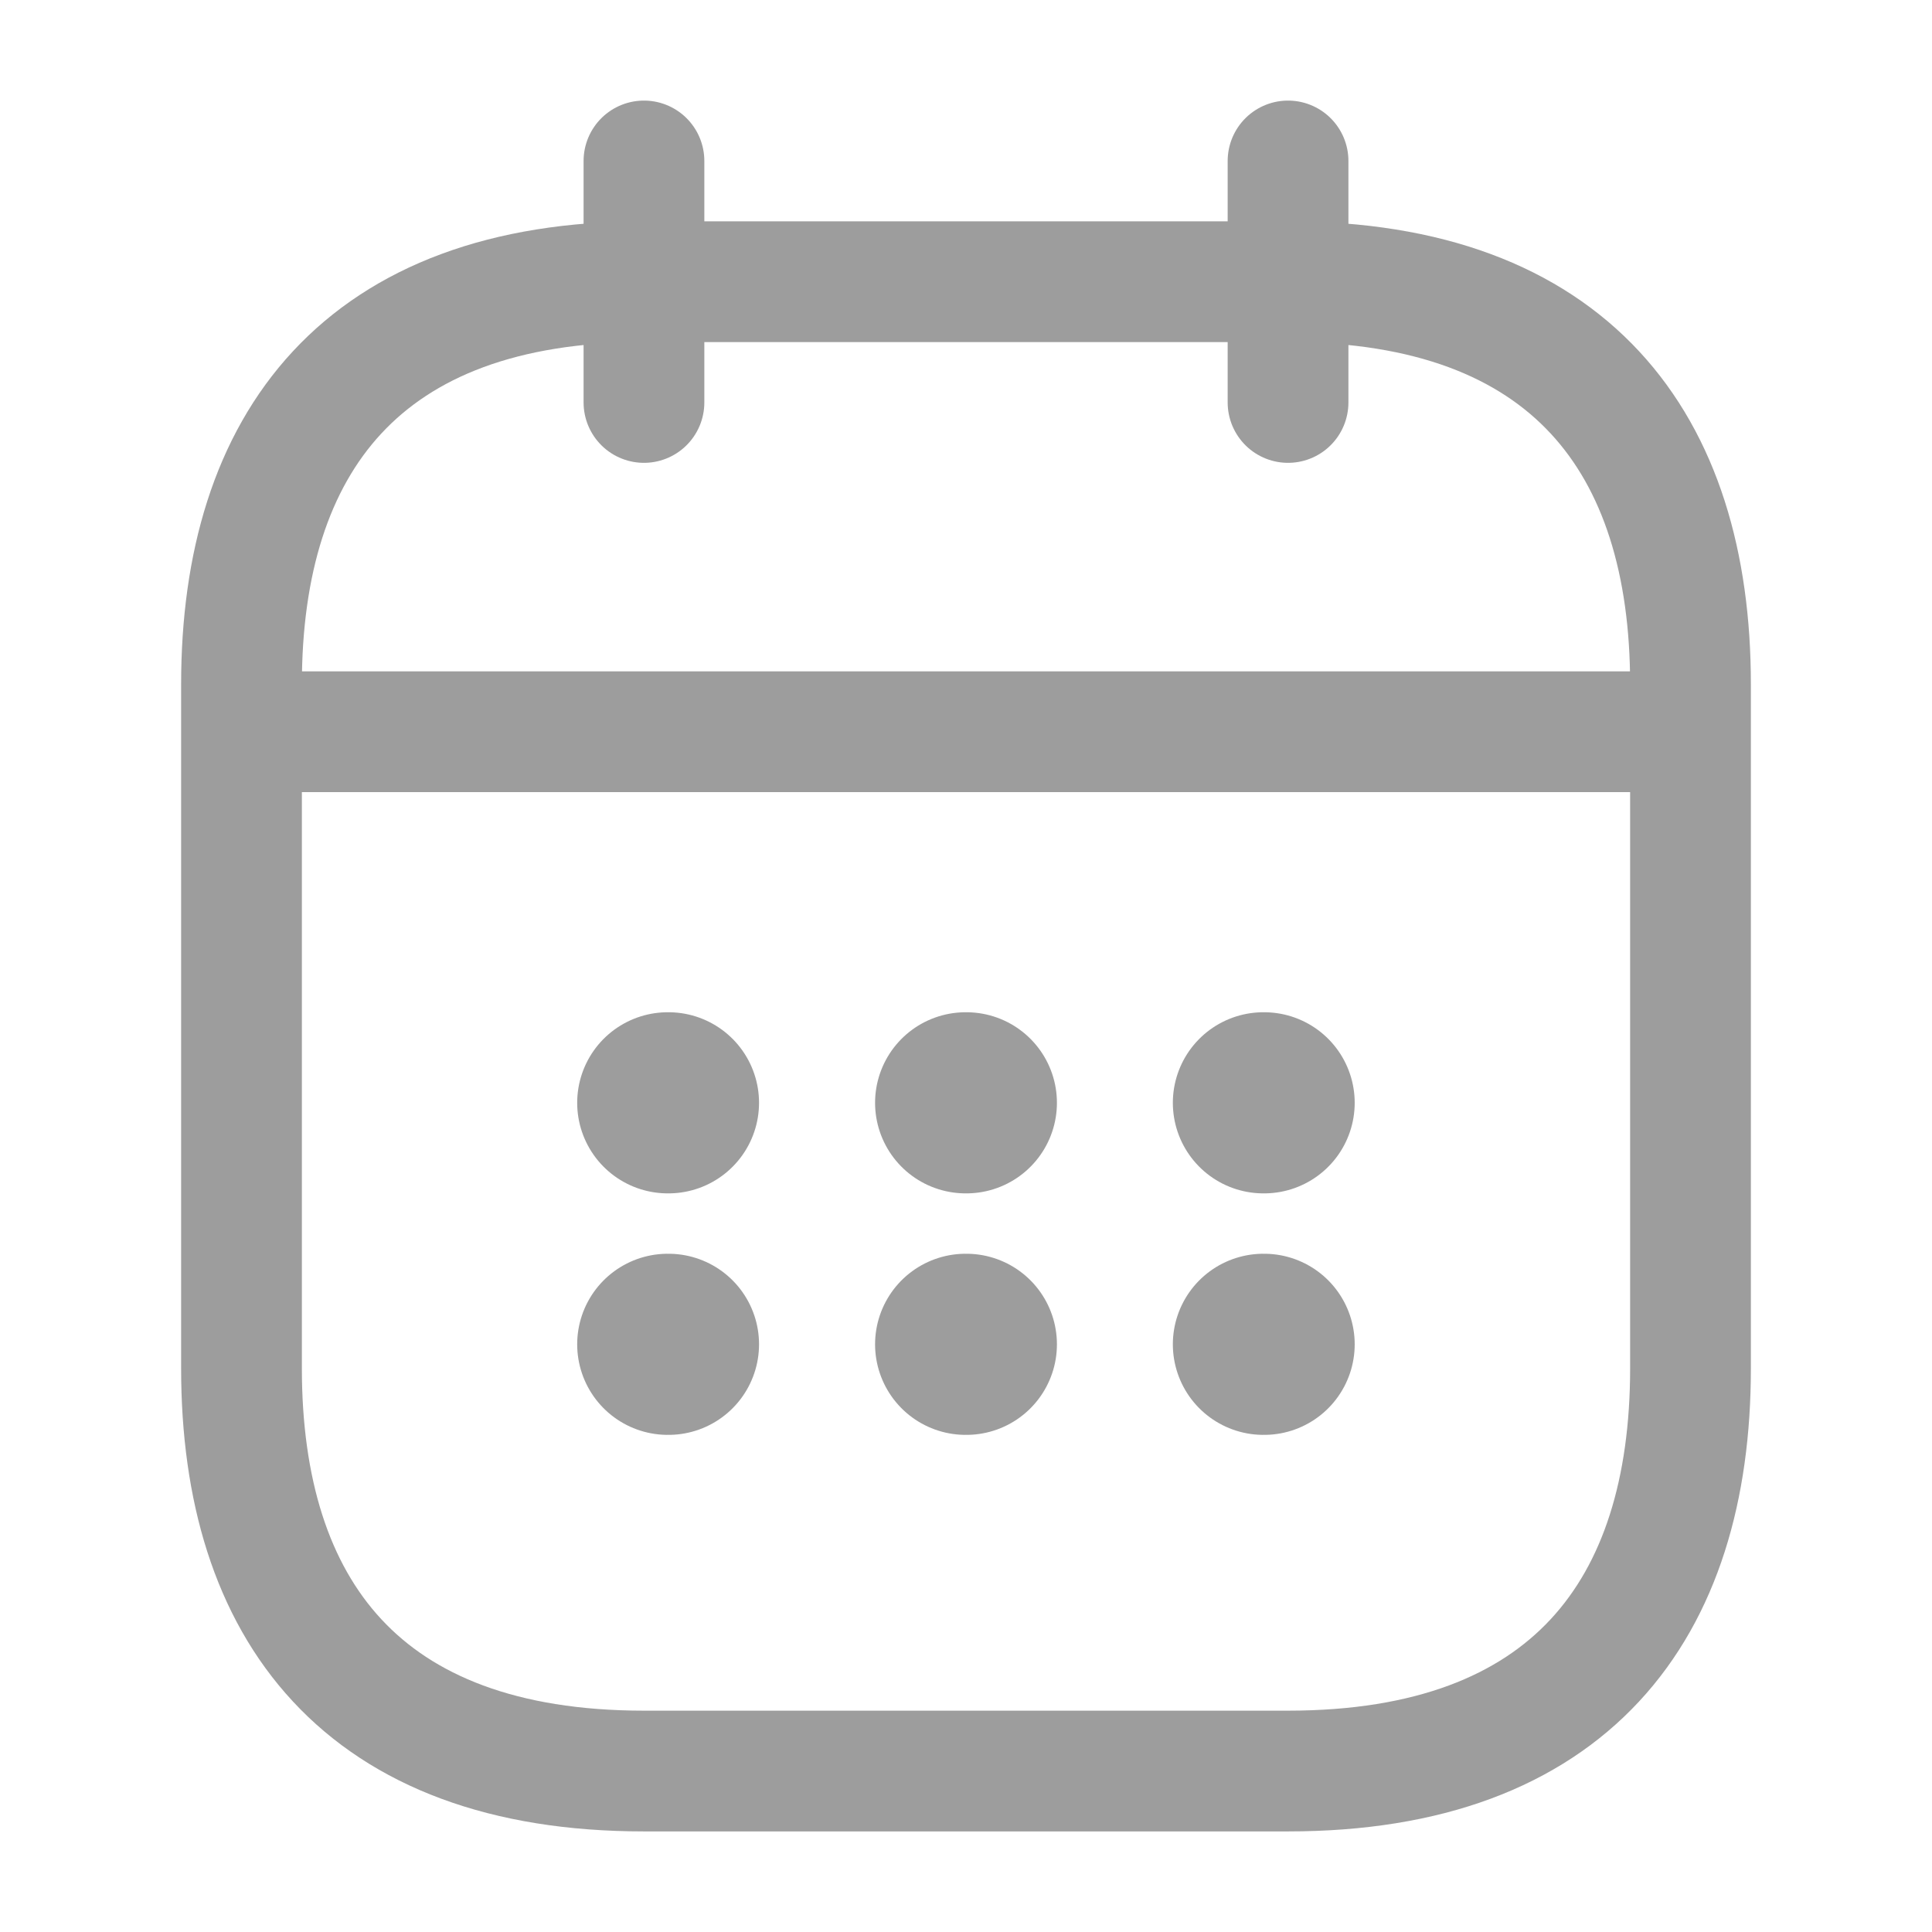
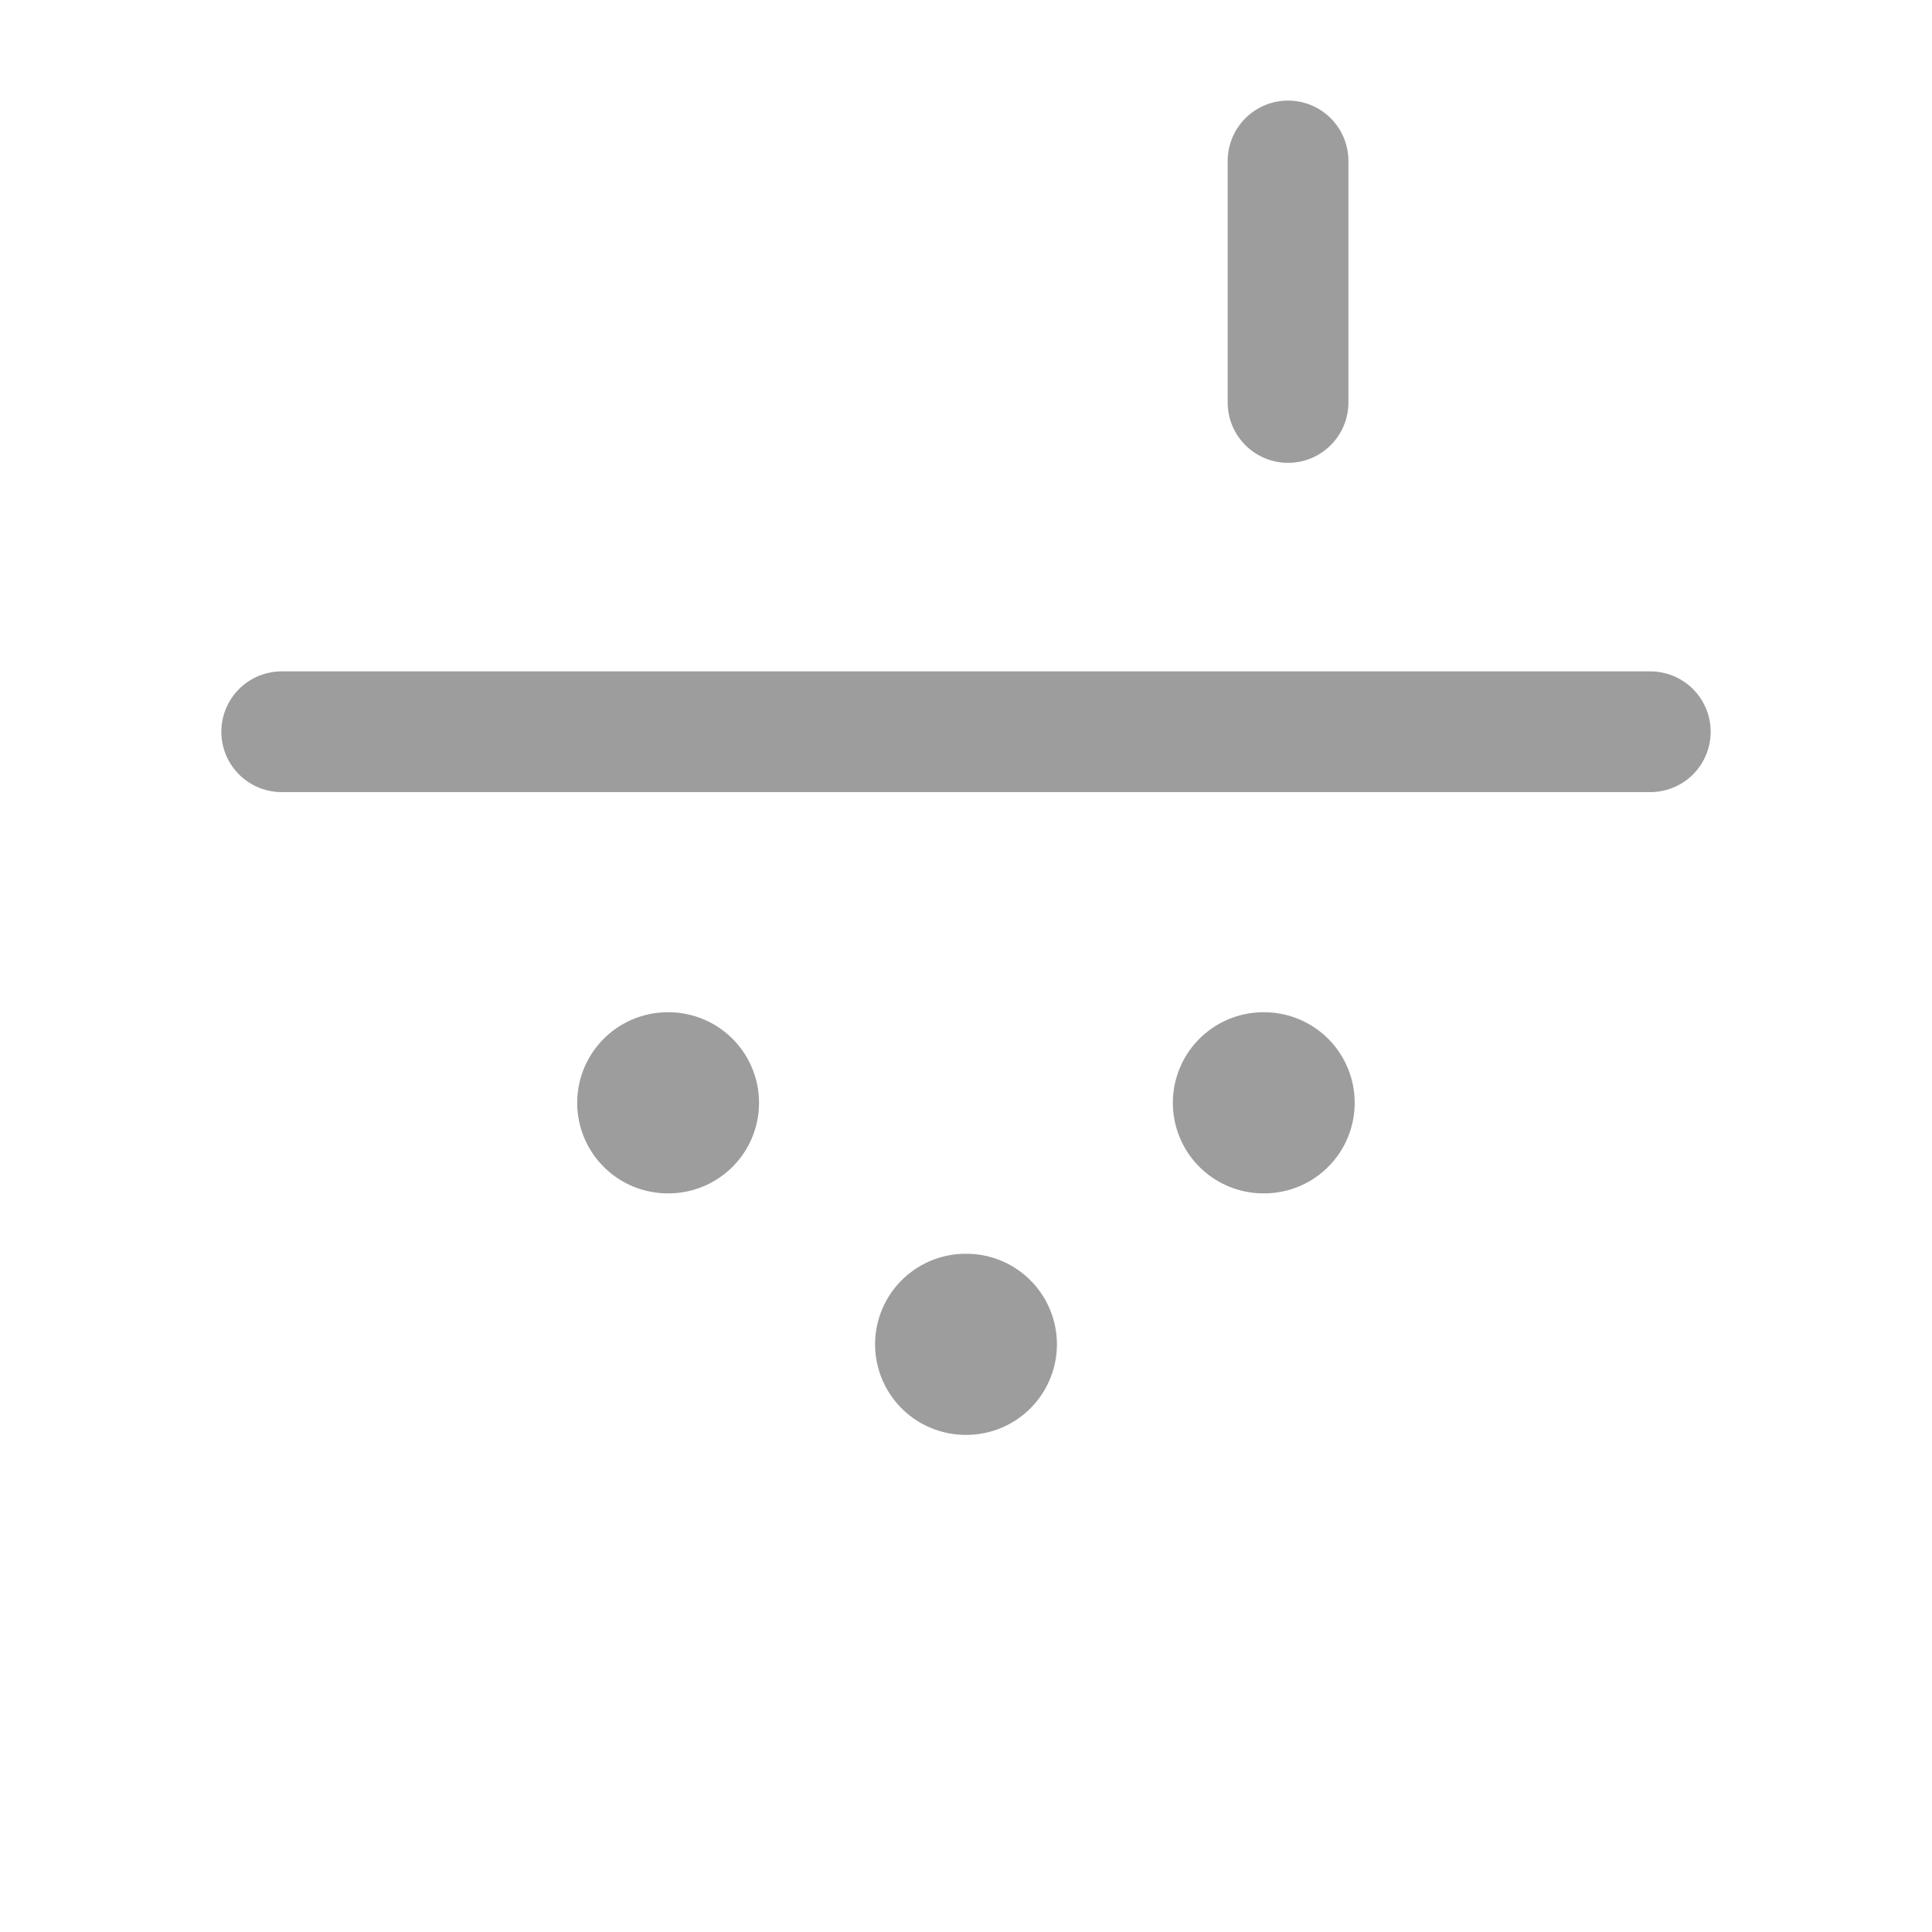
<svg xmlns="http://www.w3.org/2000/svg" width="16" height="16" viewBox="0 0 16 16" fill="none">
  <g id="vuesax/linear/calendar">
    <g id="calendar">
-       <path id="Vector" d="M5.333 1.333V3.333" stroke="#9D9D9D" stroke-miterlimit="10" stroke-linecap="round" stroke-linejoin="round" />
      <path id="Vector_2" d="M10.667 1.333V3.333" stroke="#9D9D9D" stroke-miterlimit="10" stroke-linecap="round" stroke-linejoin="round" />
      <path id="Vector_3" d="M2.333 6.06H13.667" stroke="#9D9D9D" stroke-miterlimit="10" stroke-linecap="round" stroke-linejoin="round" />
-       <path id="Vector_4" d="M14 5.667V11.333C14 13.333 13 14.667 10.667 14.667H5.333C3 14.667 2 13.333 2 11.333V5.667C2 3.667 3 2.333 5.333 2.333H10.667C13 2.333 14 3.667 14 5.667Z" stroke="#9D9D9D" stroke-miterlimit="10" stroke-linecap="round" stroke-linejoin="round" />
      <path id="Vector_5" d="M10.463 9.133H10.469" stroke="#9D9D9D" stroke-width="1.5" stroke-linecap="round" stroke-linejoin="round" />
-       <path id="Vector_6" d="M10.463 11.133H10.469" stroke="#9D9D9D" stroke-width="1.5" stroke-linecap="round" stroke-linejoin="round" />
-       <path id="Vector_7" d="M7.997 9.133H8.003" stroke="#9D9D9D" stroke-width="1.5" stroke-linecap="round" stroke-linejoin="round" />
      <path id="Vector_8" d="M7.997 11.133H8.003" stroke="#9D9D9D" stroke-width="1.5" stroke-linecap="round" stroke-linejoin="round" />
      <path id="Vector_9" d="M5.53 9.133H5.536" stroke="#9D9D9D" stroke-width="1.5" stroke-linecap="round" stroke-linejoin="round" />
-       <path id="Vector_10" d="M5.53 11.133H5.536" stroke="#9D9D9D" stroke-width="1.5" stroke-linecap="round" stroke-linejoin="round" />
    </g>
  </g>
</svg>